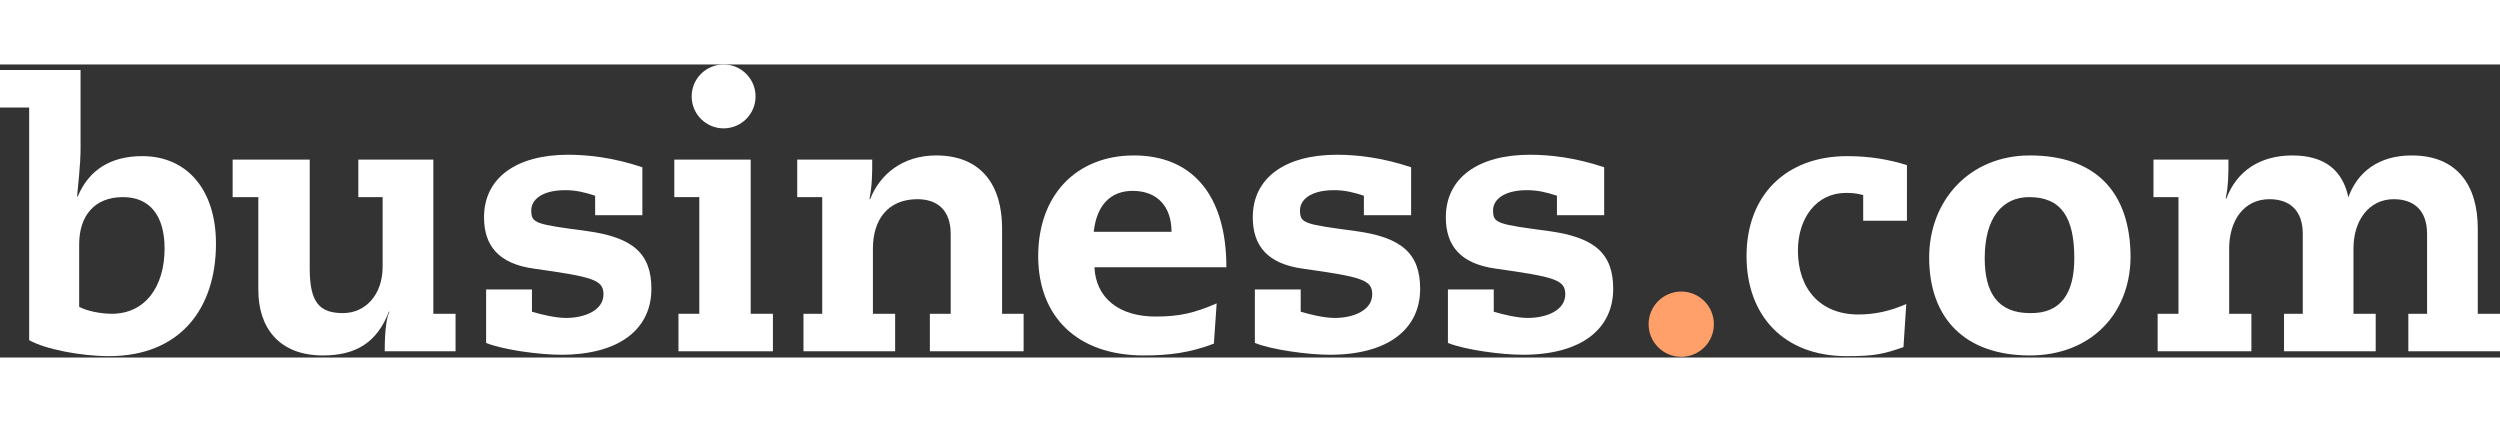
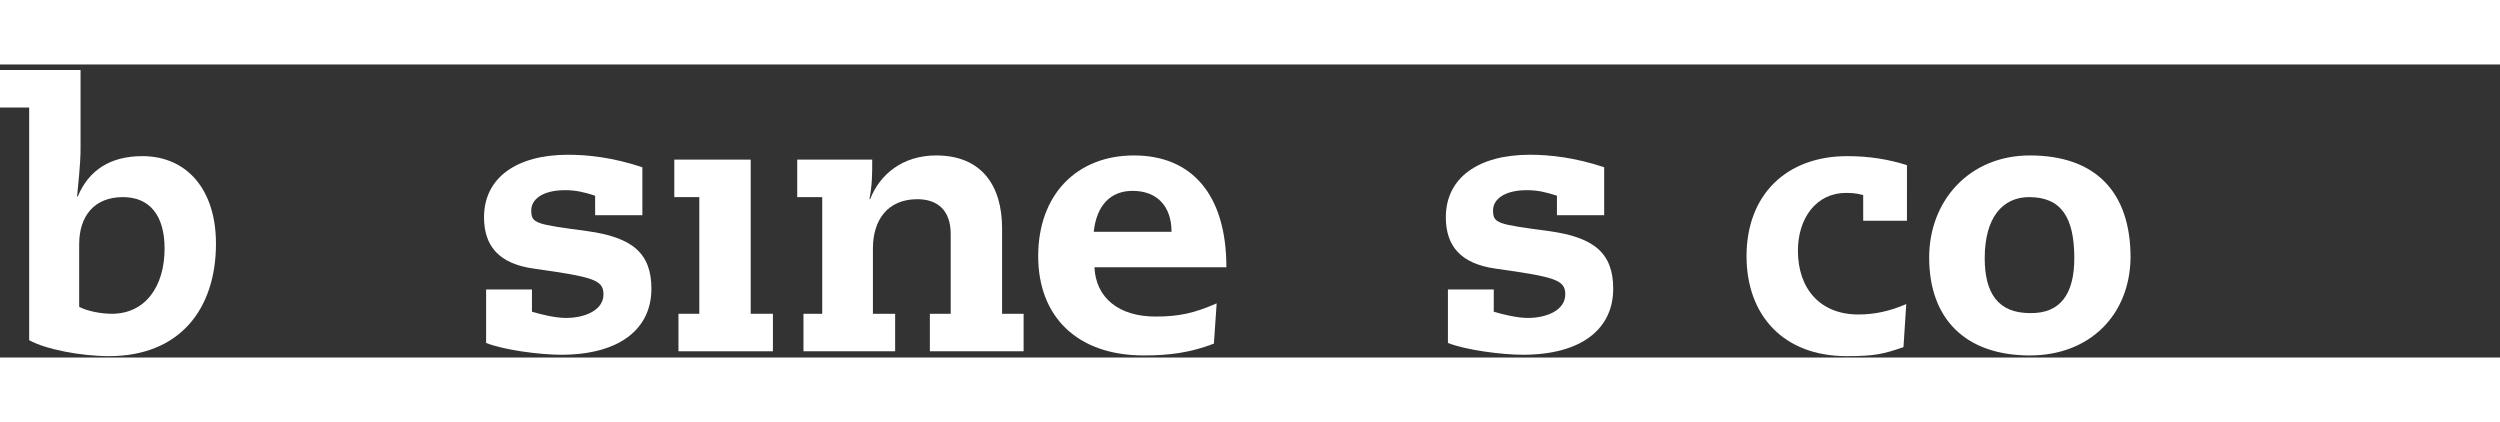
<svg xmlns="http://www.w3.org/2000/svg" height="100%" width="250" version="1.1" x="0px" y="0px" viewBox="0 0 360 42.2" xml:space="preserve">
  <rect x="0" y="0" width="360" height="42.2" fill="#333333" stroke="none" />
  <g>
    <g>
      <g>
        <g>
          <path fill="#ffffff" d="M11.6,0.8v11.1c0,1.2,0,2.1-0.5,7.1h0.1c1.6-3.8,4.7-5.8,9.3-5.8c6.4,0,10.6,4.8,10.6,12.6 c0,9.4-5.2,16.2-15.4,16.2c-4.1,0-9.2-1-11.5-2.3V6.2H0V0.8H11.6z M11.4,34.9c1.1,0.6,3.1,1,4.7,1c4.8,0,7.6-3.9,7.6-9.4 c0-4.7-2.1-7.4-6-7.4c-4.1,0-6.3,2.7-6.3,6.8V34.9z" />
-           <path fill="#ffffff" d="M44.6,13.7v15.7c0,5,1.5,6.4,4.8,6.4c3.2,0,5.7-2.6,5.7-6.7V19.1h-3.5v-5.4h10.8v22.2h3.2v5.4H55.4 c0-3.2,0.3-5,0.7-5.7H56c-1.7,4.4-4.7,6.3-9.5,6.3c-6.4,0-9.3-4.1-9.3-9.4V19.1h-3.7v-5.4H44.6z" />
          <path fill="#ffffff" d="M92.3,21.7h-6.6v-2.8c-1.5-0.5-2.8-0.8-4.3-0.8c-3.4,0-4.9,1.4-4.9,2.9c0,1.9,0.6,2,8.1,3 c6.5,0.9,9.2,3.2,9.2,8.3c0,5.8-4.6,9.5-13,9.5c-3.1,0-8.3-0.7-10.8-1.7v-7.7h6.6v3.2c1.3,0.4,3.4,0.9,4.9,0.9 c2.7,0,5.4-1.1,5.4-3.4c0-2.1-1.5-2.5-10-3.7c-5.1-0.7-7.2-3.3-7.2-7.4c0-5.7,4.7-9,12.1-9c2.9,0,6.5,0.4,10.7,1.8V21.7z" />
          <path fill="#ffffff" d="M108.1,13.7v22.2h3.2v5.4H97.7v-5.4h3V19.1h-3.6v-5.4H108.1z" />
          <path fill="#ffffff" d="M144.2,35.9h3.2v5.4h-13.5v-5.4h3V24.4c0-3.4-1.9-5-4.8-5c-4.2,0-6.4,2.9-6.4,7.1v9.4h3.2v5.4h-13.2v-5.4 h2.7V19.1h-3.6v-5.4h10.8c0,2.1,0,3.6-0.4,5.7h0.1c1.4-3.6,4.7-6.3,9.5-6.3c6.6,0,9.5,4.4,9.5,10.5V35.9z" />
          <path fill="#ffffff" d="M157.6,29.2c0.2,4.4,3.5,7.1,8.8,7.1c3.4,0,5.6-0.5,8.8-1.9l-0.4,5.8c-3.4,1.3-6.4,1.7-10.1,1.7 c-9.6,0-15.2-5.6-15.2-14.3c0-8.8,5.5-14.5,13.8-14.5c8.2,0,13.3,5.5,13.3,16.1H157.6z M168.7,24.1c0-3.7-2.1-5.9-5.6-5.9 c-3.2,0-5.2,2.1-5.6,5.9H168.7z" />
-           <path fill="#ffffff" d="M203,21.7h-6.6v-2.8c-1.5-0.5-2.8-0.8-4.3-0.8c-3.4,0-4.9,1.4-4.9,2.9c0,1.9,0.6,2,8.1,3 c6.5,0.9,9.2,3.2,9.2,8.3c0,5.8-4.6,9.5-13,9.5c-3.1,0-8.3-0.7-10.8-1.7v-7.7h6.6v3.2c1.3,0.4,3.4,0.9,4.9,0.9 c2.7,0,5.4-1.1,5.4-3.4c0-2.1-1.5-2.5-10-3.7c-5.1-0.7-7.2-3.3-7.2-7.4c0-5.7,4.7-9,12.1-9c2.9,0,6.5,0.4,10.7,1.8V21.7z" />
          <path fill="#ffffff" d="M230.8,21.7h-6.6v-2.8c-1.5-0.5-2.8-0.8-4.3-0.8c-3.4,0-4.9,1.4-4.9,2.9c0,1.9,0.6,2,8.1,3 c6.5,0.9,9.2,3.2,9.2,8.3c0,5.8-4.6,9.5-13,9.5c-3.1,0-8.3-0.7-10.8-1.7v-7.7h6.6v3.2c1.3,0.4,3.4,0.9,4.9,0.9 c2.7,0,5.4-1.1,5.4-3.4c0-2.1-1.5-2.5-10-3.7c-5.1-0.7-7.2-3.3-7.2-7.4c0-5.7,4.7-9,12.1-9c2.9,0,6.5,0.4,10.7,1.8V21.7z" />
          <path fill="#ffffff" d="M274.6,22.5h-6.3v-3.7c-1.2-0.3-1.7-0.3-2.5-0.3c-4.3,0-6.9,3.7-6.9,8.3c0,5.5,3.2,9.2,8.7,9.2 c2.4,0,4.6-0.5,6.9-1.5l-0.4,6.2c-2.9,1-4.1,1.3-8.2,1.3c-9.1,0-14.4-5.9-14.4-14.4c0-8.8,5.7-14.4,14.5-14.4 c3.3,0,6.1,0.5,8.6,1.3V22.5z" />
          <path fill="#ffffff" d="M292.3,41.9c-9.2,0-14.5-5.2-14.5-14.1c0-8.2,5.8-14.7,14.5-14.7c9.4,0,14.5,5.2,14.5,14.7 C306.7,36.1,300.9,41.9,292.3,41.9z M298.7,27.9c0-5.9-1.9-8.8-6.5-8.8c-3.8,0-6.4,2.9-6.4,8.8c0,5,1.9,7.9,6.5,7.9 C296.8,35.9,298.7,32.9,298.7,27.9z" />
-           <path fill="#ffffff" d="M338.1,19.3c1.3-3.8,4.4-6.2,9.2-6.2c6.6,0,9.5,4.4,9.5,10.5v12.3h3.2v5.4h-13.2v-5.4h2.7V24.4 c0-3.4-1.9-5-4.8-5c-3.6,0-5.8,3.1-5.8,7.1v9.4h3.2v5.4h-13.2v-5.4h2.7V24.4c0-3.4-1.9-5-4.8-5c-3.7,0-5.8,3.1-5.8,7.1v9.4h3.2 v5.4h-13.5v-5.4h3V19.1h-3.6v-5.4h10.8c0,1.9,0,3.7-0.4,5.6h0.1c1.5-4,4.9-6.2,9.5-6.2c4.6,0,7.3,2.1,8.1,6.2H338.1z" />
        </g>
-         <circle fill="#ffffff" cx="104.2" cy="4.6" r="4.6" />
      </g>
-       <circle fill="#ffa06a" cx="242.1" cy="37.4" r="4.7" />
    </g>
  </g>
</svg>